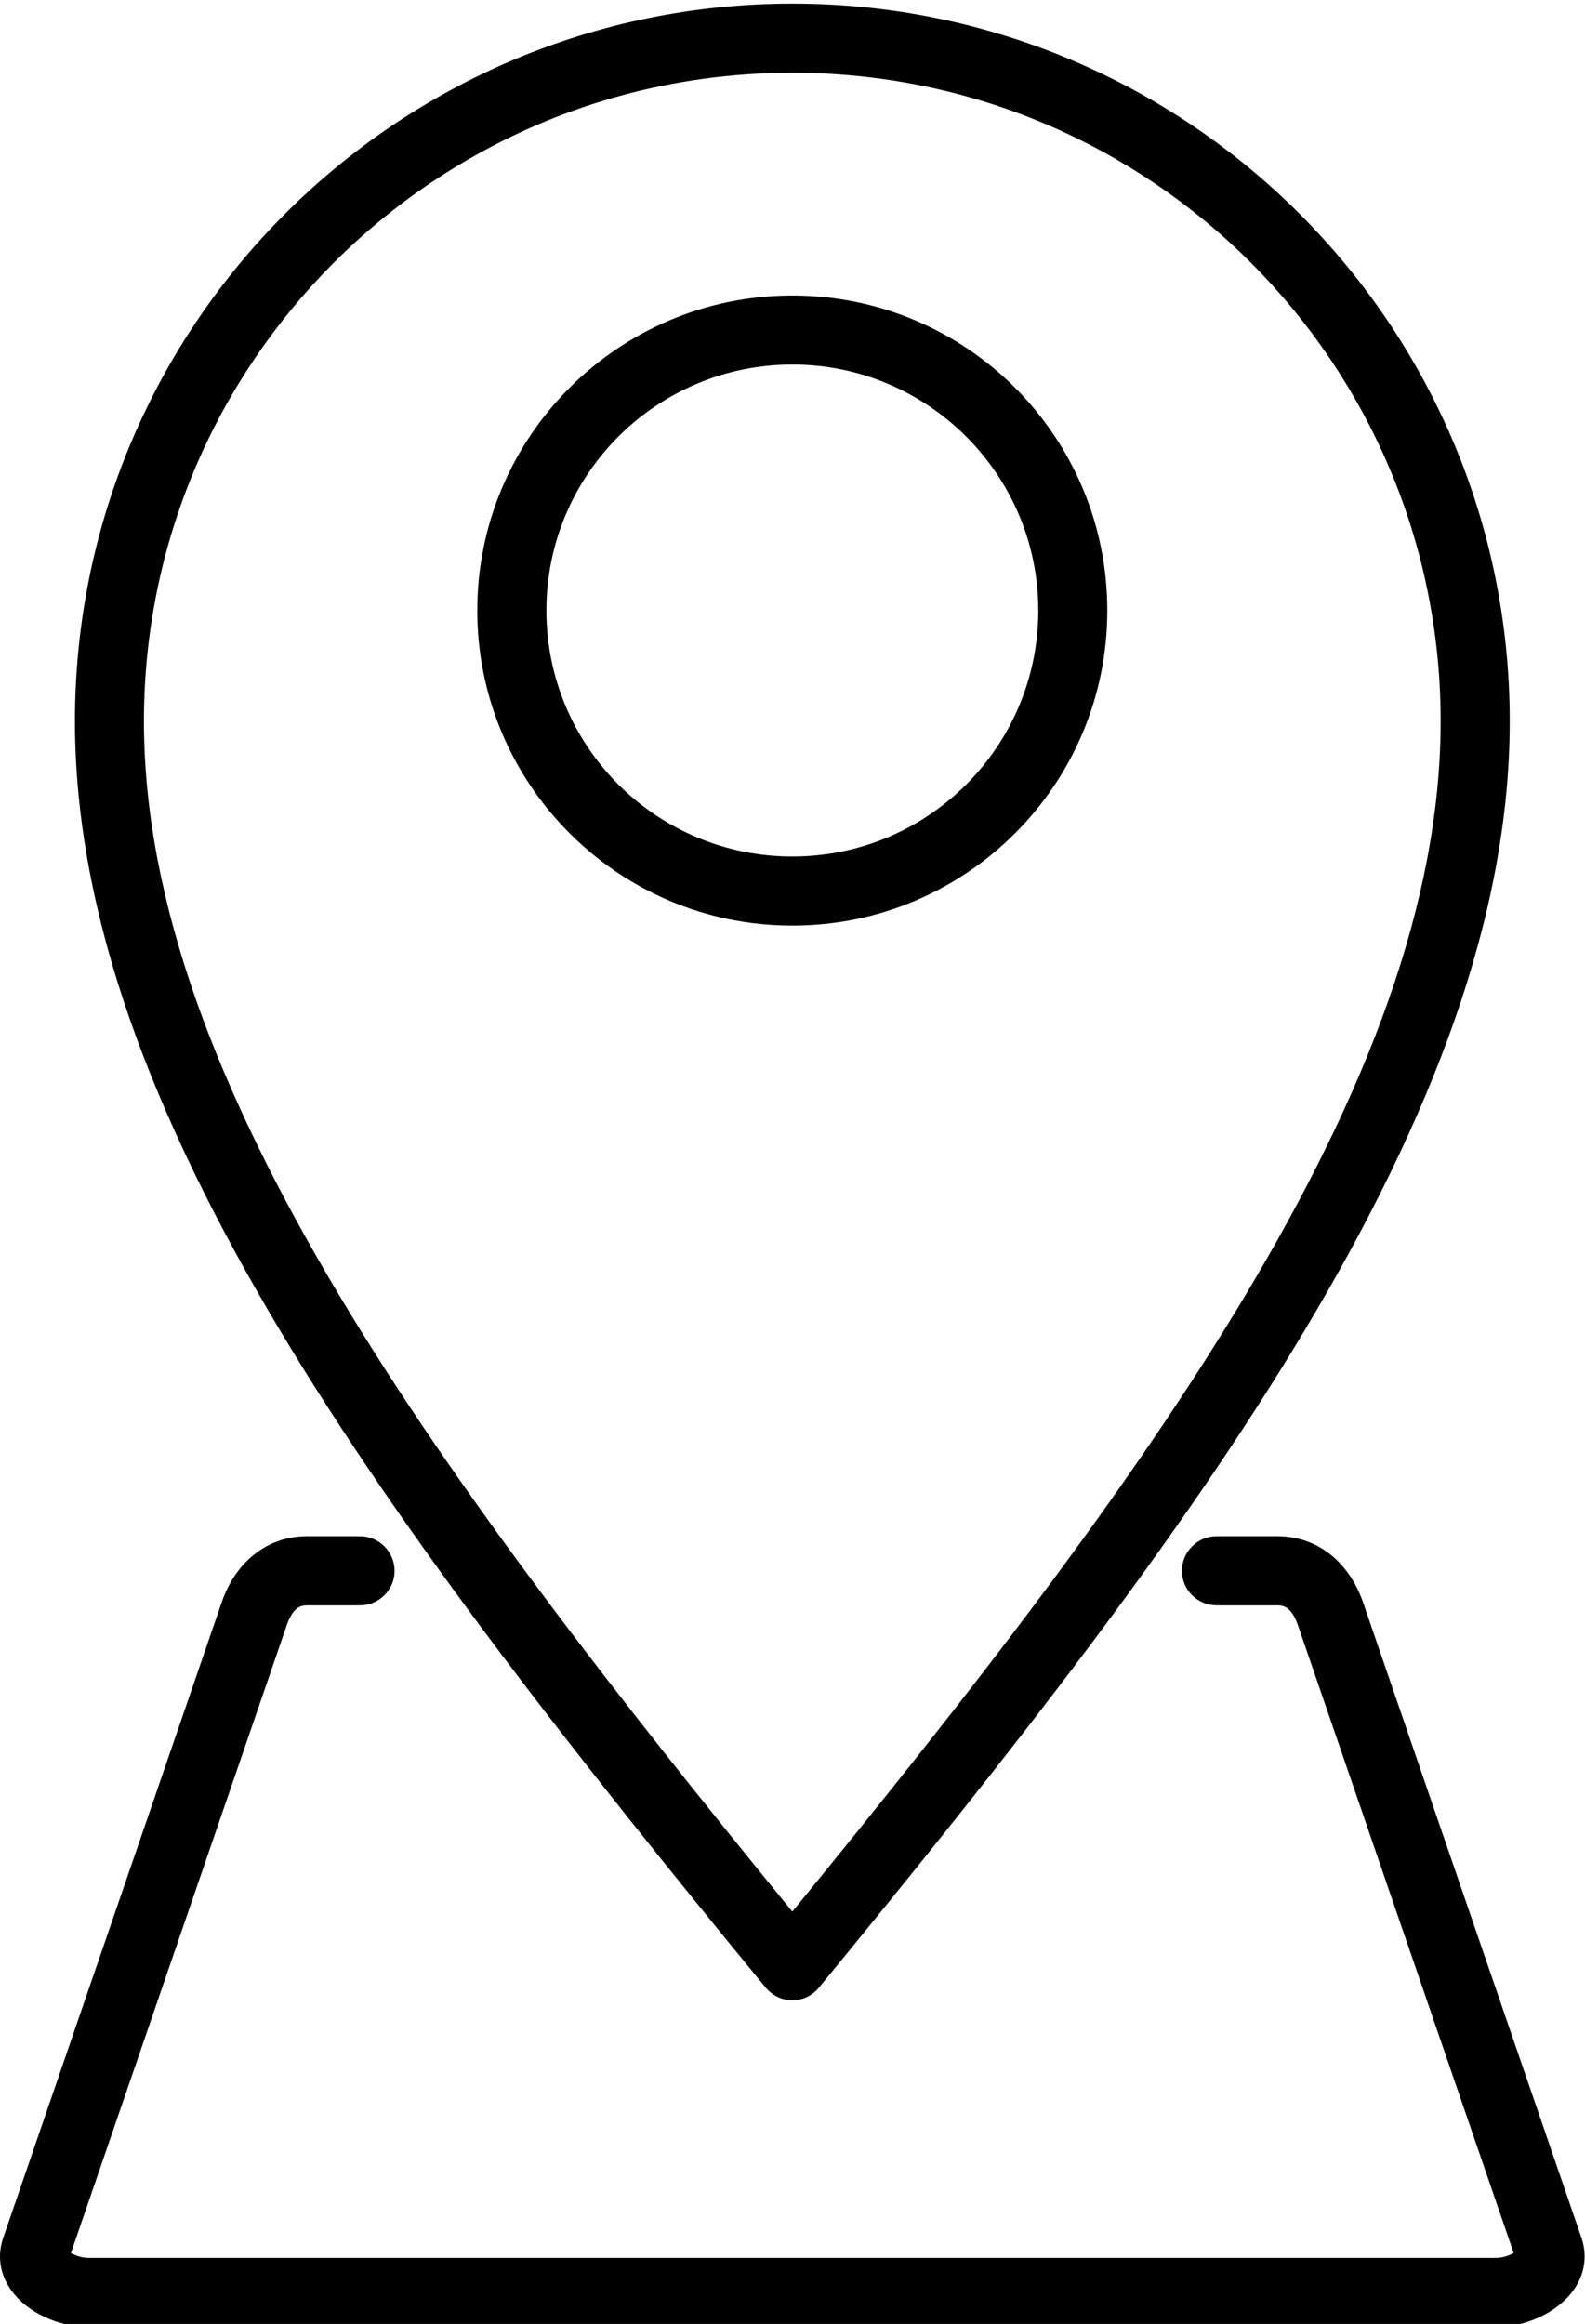
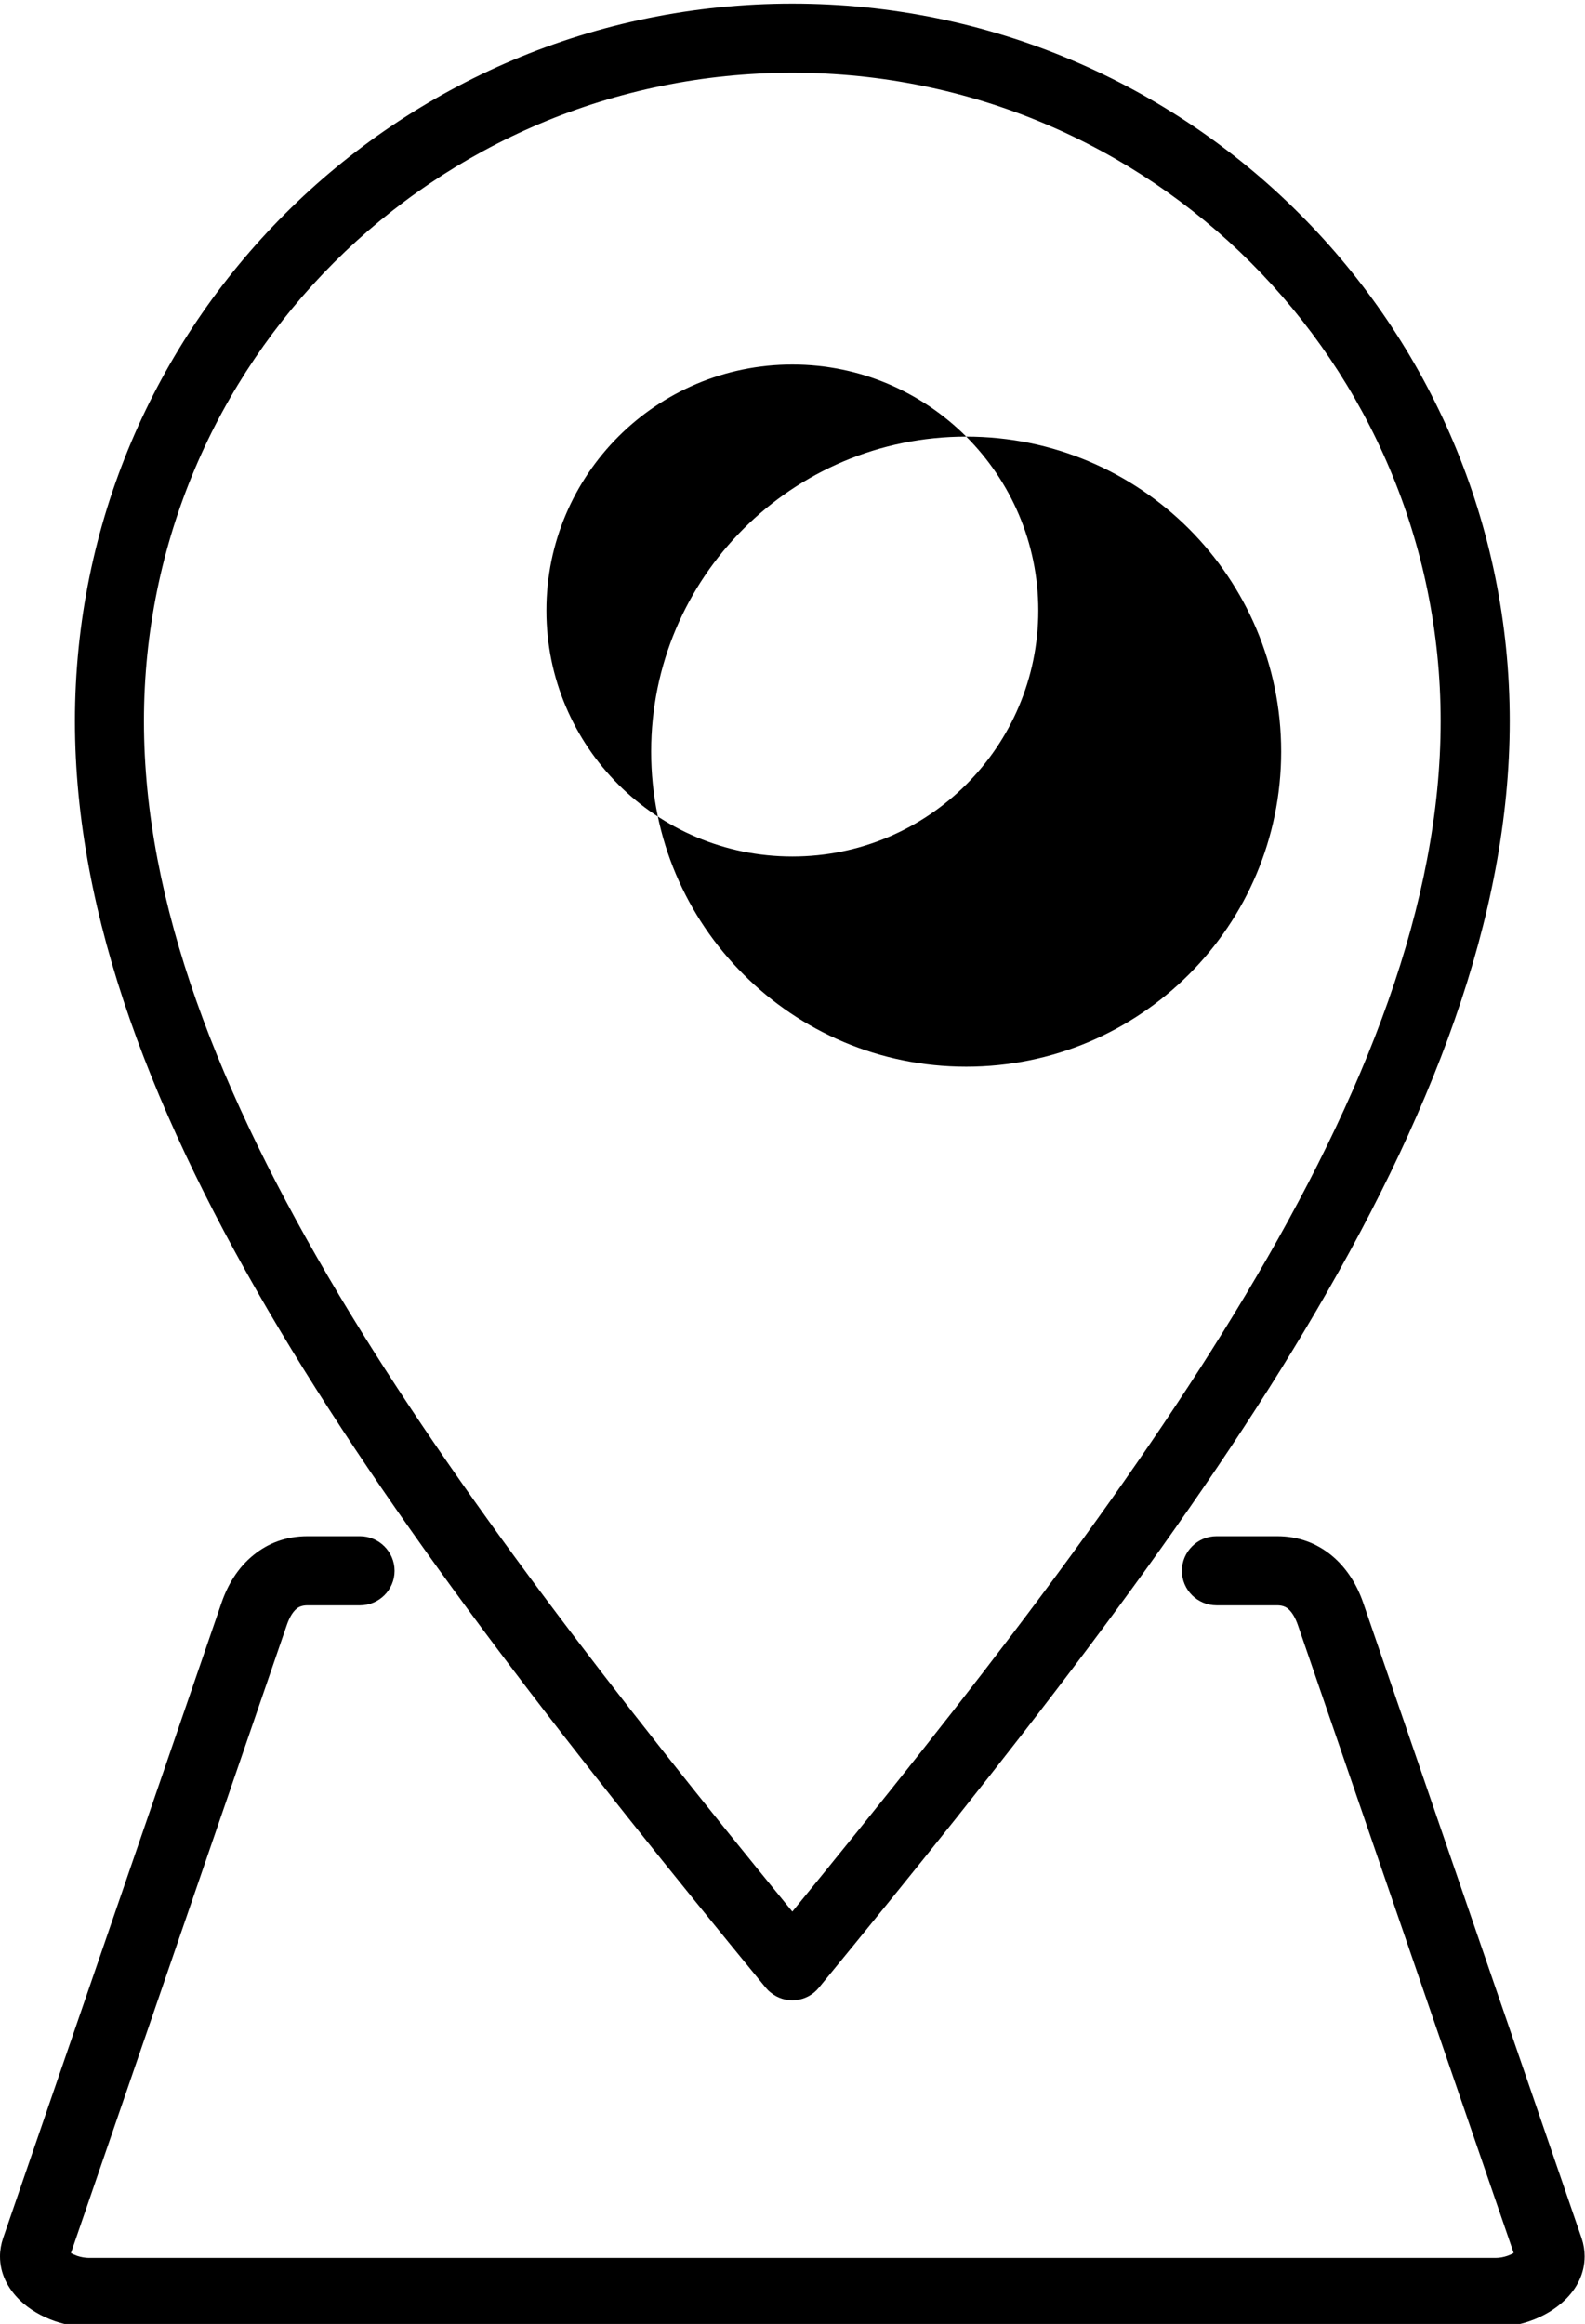
<svg xmlns="http://www.w3.org/2000/svg" version="1.1" id="svg2" width="160" height="234.555" viewBox="0 0 160 234.555">
  <defs id="defs6" />
  <g id="g8" transform="matrix(1.333,0,0,-1.333,0,1466.667)">
-     <path d="m 25.671,1002.229 c 8.838,-14.771 20.923,-30.284 34.332,-46.692 13.409,16.408 25.494,31.921 34.324,46.692 9.128,15.247 14.771,29.68 14.771,43.443 0,13.562 -5.498,25.834 -14.376,34.719 -8.886,8.885 -21.165,14.376 -34.719,14.376 -13.562,0 -25.833,-5.491 -34.719,-14.376 -8.886,-8.885 -14.384,-21.157 -14.384,-34.719 0,-13.763 5.652,-28.196 14.771,-43.443 z m 66.454,-23.503 c -1.442,0 -2.62,1.169 -2.62,2.613 0,1.443 1.178,2.62 2.62,2.62 h 4.597 c 1.653,0 3.001,-0.557 4.073,-1.419 1.192,-0.968 1.974,-2.274 2.435,-3.612 l 16.543,-48.119 c 0.154,-0.46 0.228,-0.919 0.228,-1.371 0,-1.29 -0.566,-2.419 -1.493,-3.314 -0.717,-0.693 -1.658,-1.25 -2.668,-1.596 -0.814,-0.282 -1.701,-0.443 -2.58,-0.443 H 6.741 c -0.873,0 -1.766,0.161 -2.588,0.443 -1.001,0.347 -1.946,0.895 -2.654,1.588 C 0.572,927.019 0,928.148 0,929.429 c 0,0.46 0.08,0.919 0.233,1.379 L 16.779,978.928 c 0.466,1.355 1.24,2.661 2.426,3.612 1.072,0.871 2.418,1.419 4.079,1.419 h 3.976 c 1.442,0 2.62,-1.177 2.62,-2.62 0,-1.444 -1.178,-2.613 -2.62,-2.613 h -3.976 c -0.361,0 -0.629,-0.097 -0.814,-0.25 -0.321,-0.258 -0.572,-0.717 -0.751,-1.242 L 5.37,929.679 c 0.137,-0.072 0.299,-0.145 0.475,-0.21 0.29,-0.097 0.603,-0.153 0.896,-0.153 H 113.259 c 0.299,0 0.606,0.056 0.887,0.153 0.185,0.065 0.347,0.137 0.484,0.218 l -16.344,47.547 c -0.176,0.508 -0.427,0.976 -0.757,1.242 -0.188,0.153 -0.452,0.25 -0.808,0.25 z m -18.955,88.491 c -3.371,3.37 -8.021,5.458 -13.167,5.458 -5.143,0 -9.805,-2.088 -13.175,-5.458 -3.368,-3.37 -5.45,-8.023 -5.45,-13.167 0,-5.144 2.082,-9.804 5.45,-13.175 3.371,-3.37 8.033,-5.45 13.175,-5.45 5.146,0 9.796,2.08 13.167,5.45 3.371,3.371 5.458,8.031 5.458,13.175 0,5.144 -2.088,9.796 -5.458,13.167 z m -13.167,10.683 c 6.588,0 12.547,-2.669 16.867,-6.982 4.315,-4.322 6.983,-10.28 6.983,-16.867 0,-6.588 -2.668,-12.554 -6.983,-16.868 -4.321,-4.322 -10.28,-6.99 -16.867,-6.99 -6.588,0 -12.552,2.669 -16.867,6.99 -4.321,4.314 -6.992,10.28 -6.992,16.868 0,6.587 2.671,12.546 6.992,16.867 4.315,4.314 10.28,6.982 16.867,6.982 z M 57.963,949.804 C 43.619,967.285 30.631,983.79 21.197,999.553 11.611,1015.581 5.675,1030.877 5.675,1045.672 c 0,15.005 6.081,28.583 15.909,38.412 9.836,9.837 23.415,15.916 38.419,15.916 14.999,0 28.583,-6.079 38.411,-15.916 9.83,-9.829 15.917,-23.407 15.917,-38.412 0,-14.795 -5.933,-30.091 -15.528,-46.12 C 89.369,983.773 76.364,967.261 62.011,949.772 c -0.91,-1.113 -2.557,-1.274 -3.661,-0.355 -0.145,0.113 -0.273,0.25 -0.387,0.387 v 0" style="fill:#000000;fill-opacity:1;fill-rule:nonzero;stroke:none;stroke-width:0.028" id="path16" />
+     <path d="m 25.671,1002.229 c 8.838,-14.771 20.923,-30.284 34.332,-46.692 13.409,16.408 25.494,31.921 34.324,46.692 9.128,15.247 14.771,29.68 14.771,43.443 0,13.562 -5.498,25.834 -14.376,34.719 -8.886,8.885 -21.165,14.376 -34.719,14.376 -13.562,0 -25.833,-5.491 -34.719,-14.376 -8.886,-8.885 -14.384,-21.157 -14.384,-34.719 0,-13.763 5.652,-28.196 14.771,-43.443 z m 66.454,-23.503 c -1.442,0 -2.62,1.169 -2.62,2.613 0,1.443 1.178,2.62 2.62,2.62 h 4.597 c 1.653,0 3.001,-0.557 4.073,-1.419 1.192,-0.968 1.974,-2.274 2.435,-3.612 l 16.543,-48.119 c 0.154,-0.46 0.228,-0.919 0.228,-1.371 0,-1.29 -0.566,-2.419 -1.493,-3.314 -0.717,-0.693 -1.658,-1.25 -2.668,-1.596 -0.814,-0.282 -1.701,-0.443 -2.58,-0.443 H 6.741 c -0.873,0 -1.766,0.161 -2.588,0.443 -1.001,0.347 -1.946,0.895 -2.654,1.588 C 0.572,927.019 0,928.148 0,929.429 c 0,0.46 0.08,0.919 0.233,1.379 L 16.779,978.928 c 0.466,1.355 1.24,2.661 2.426,3.612 1.072,0.871 2.418,1.419 4.079,1.419 h 3.976 c 1.442,0 2.62,-1.177 2.62,-2.62 0,-1.444 -1.178,-2.613 -2.62,-2.613 h -3.976 c -0.361,0 -0.629,-0.097 -0.814,-0.25 -0.321,-0.258 -0.572,-0.717 -0.751,-1.242 L 5.37,929.679 c 0.137,-0.072 0.299,-0.145 0.475,-0.21 0.29,-0.097 0.603,-0.153 0.896,-0.153 H 113.259 c 0.299,0 0.606,0.056 0.887,0.153 0.185,0.065 0.347,0.137 0.484,0.218 l -16.344,47.547 c -0.176,0.508 -0.427,0.976 -0.757,1.242 -0.188,0.153 -0.452,0.25 -0.808,0.25 z m -18.955,88.491 c -3.371,3.37 -8.021,5.458 -13.167,5.458 -5.143,0 -9.805,-2.088 -13.175,-5.458 -3.368,-3.37 -5.45,-8.023 -5.45,-13.167 0,-5.144 2.082,-9.804 5.45,-13.175 3.371,-3.37 8.033,-5.45 13.175,-5.45 5.146,0 9.796,2.08 13.167,5.45 3.371,3.371 5.458,8.031 5.458,13.175 0,5.144 -2.088,9.796 -5.458,13.167 z c 6.588,0 12.547,-2.669 16.867,-6.982 4.315,-4.322 6.983,-10.28 6.983,-16.867 0,-6.588 -2.668,-12.554 -6.983,-16.868 -4.321,-4.322 -10.28,-6.99 -16.867,-6.99 -6.588,0 -12.552,2.669 -16.867,6.99 -4.321,4.314 -6.992,10.28 -6.992,16.868 0,6.587 2.671,12.546 6.992,16.867 4.315,4.314 10.28,6.982 16.867,6.982 z M 57.963,949.804 C 43.619,967.285 30.631,983.79 21.197,999.553 11.611,1015.581 5.675,1030.877 5.675,1045.672 c 0,15.005 6.081,28.583 15.909,38.412 9.836,9.837 23.415,15.916 38.419,15.916 14.999,0 28.583,-6.079 38.411,-15.916 9.83,-9.829 15.917,-23.407 15.917,-38.412 0,-14.795 -5.933,-30.091 -15.528,-46.12 C 89.369,983.773 76.364,967.261 62.011,949.772 c -0.91,-1.113 -2.557,-1.274 -3.661,-0.355 -0.145,0.113 -0.273,0.25 -0.387,0.387 v 0" style="fill:#000000;fill-opacity:1;fill-rule:nonzero;stroke:none;stroke-width:0.028" id="path16" />
  </g>
</svg>